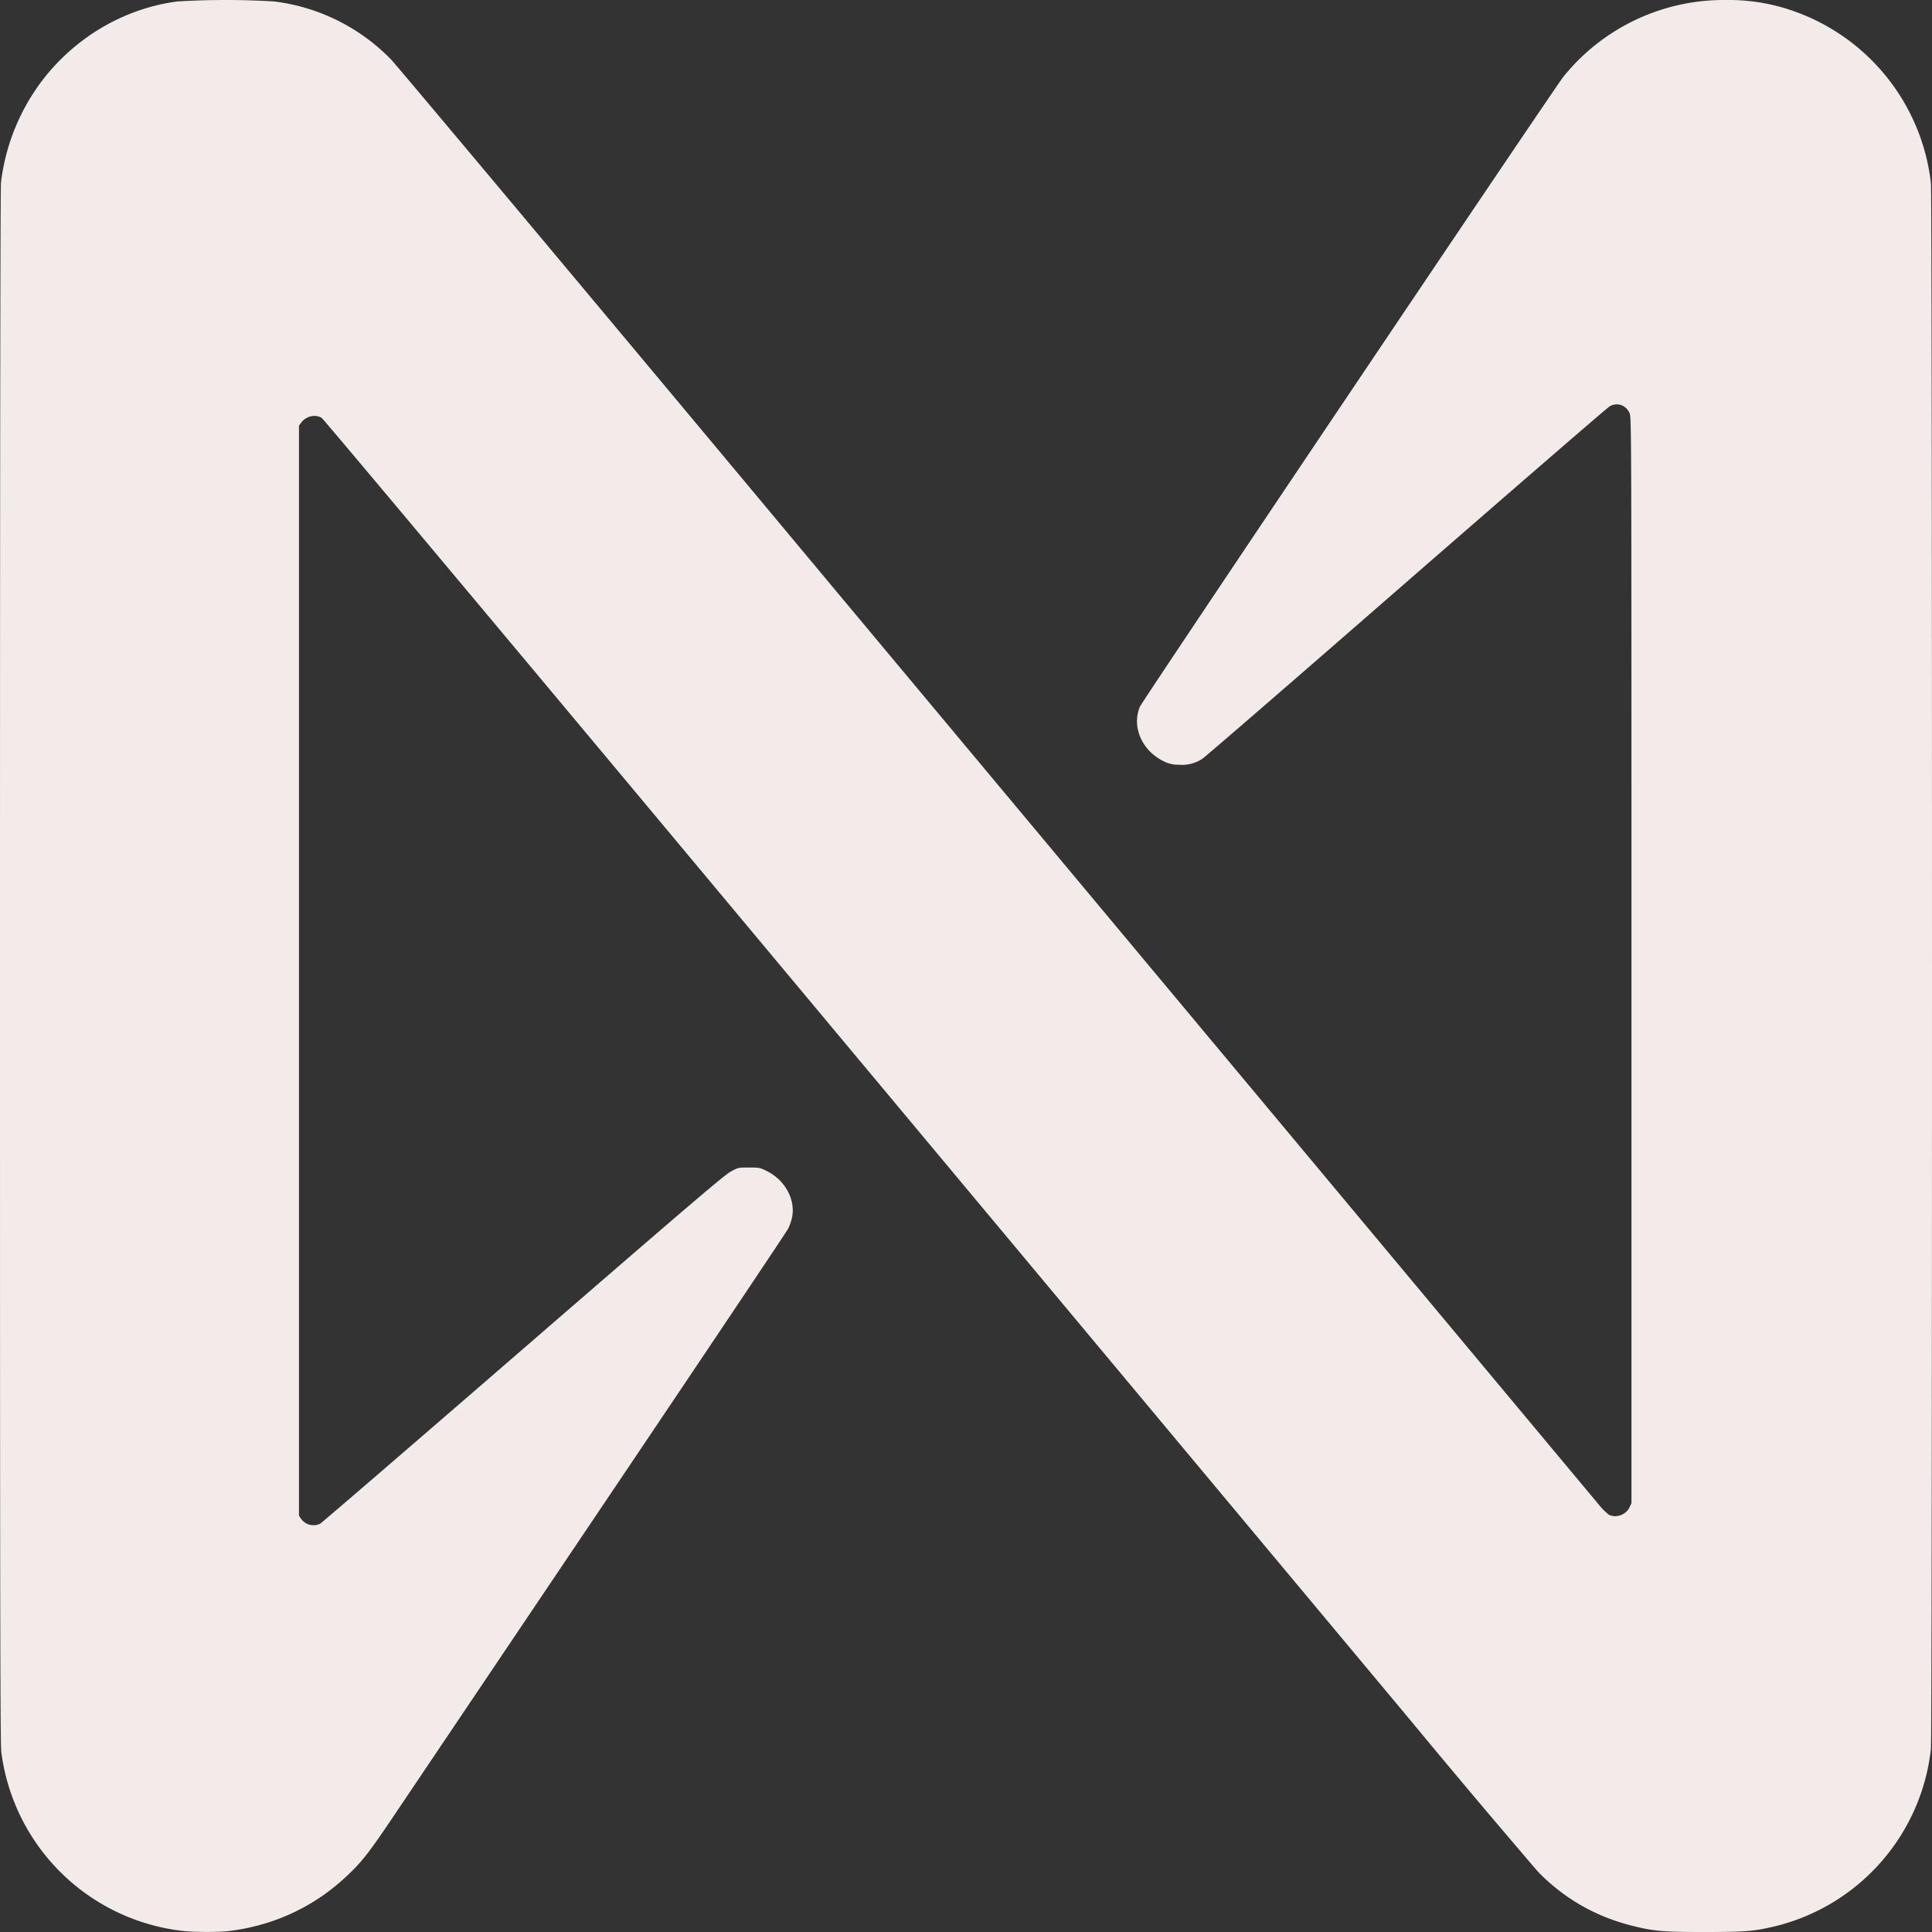
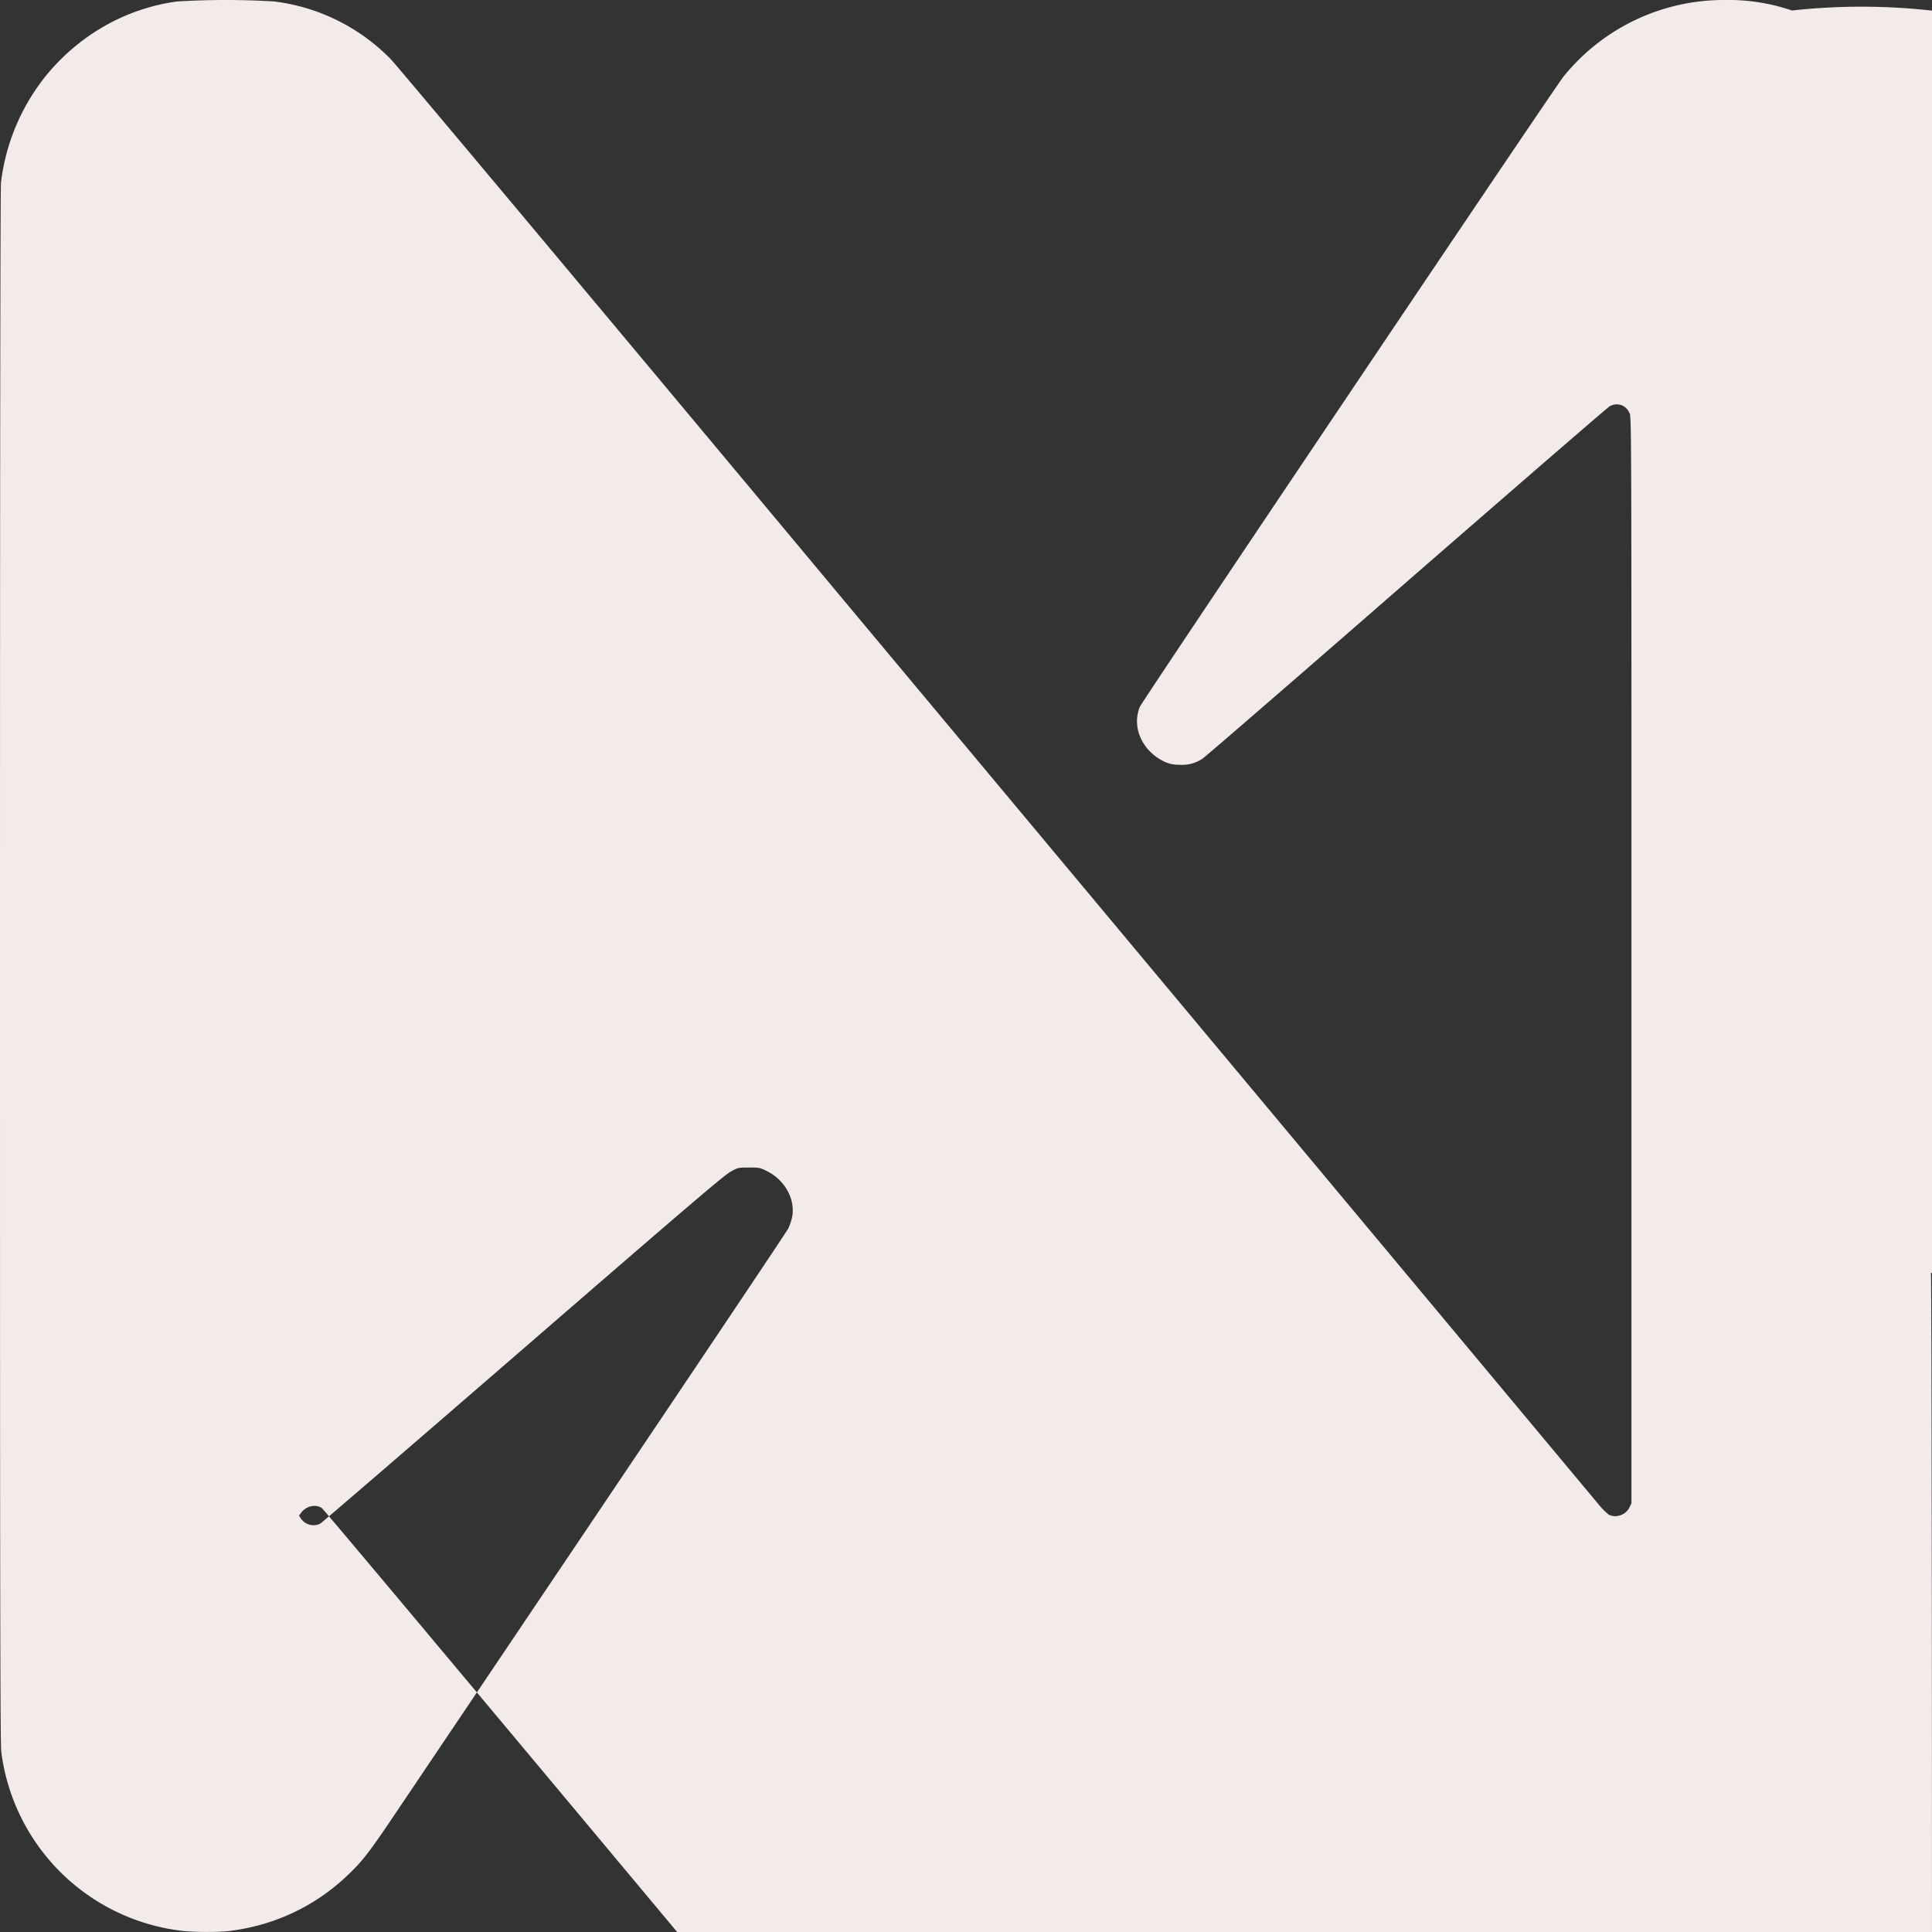
<svg xmlns="http://www.w3.org/2000/svg" width="16" height="16" fill="none">
  <rect width="100%" height="100%" fill="#333333" stroke="none" />
-   <path fill-rule="evenodd" clip-rule="evenodd" d="M1.468.012C1.05.068.669.282.393.612a1.74 1.74 0 0 0-.385.901C.003 1.56 0 3.663 0 8.003c0 5.482.002 6.436.011 6.508a1.71 1.71 0 0 0 1.477 1.477c.099.014.312.015.408.004.378-.046.719-.207.99-.469.117-.111.177-.19.38-.492l1.709-2.539c.84-1.248 1.54-2.292 1.553-2.318a.434.434 0 0 0 .033-.1c.025-.145-.062-.302-.209-.375-.058-.029-.062-.03-.149-.03-.089 0-.09 0-.15.033-.052.027-.317.253-1.72 1.468-.912.79-1.669 1.442-1.682 1.449a.127.127 0 0 1-.157-.04l-.018-.027V3.525l.017-.023c.04-.056.12-.075.172-.04.015.01 1.302 1.546 2.861 3.413l6.154 7.371a91.82 91.82 0 0 0 1.058 1.256c.22.225.484.375.794.45.166.041.246.048.576.048.32 0 .402-.005.547-.037a1.706 1.706 0 0 0 1.336-1.478c.012-.11.012-12.86 0-12.97A1.717 1.717 0 0 0 14.84.087 1.616 1.616 0 0 0 14.29 0a1.707 1.707 0 0 0-1.343.636C12.867.737 9.463 5.8 9.44 5.853c-.07.169.019.368.204.455a.259.259 0 0 0 .117.025.304.304 0 0 0 .196-.049c.023-.014.784-.673 1.69-1.463.908-.79 1.665-1.446 1.685-1.457.063-.034.134-.01.164.059.015.031.015.169.015 4.53v4.496l-.017.036c-.031.062-.114.09-.172.058a.6.6 0 0 1-.092-.095 20526.042 20526.042 0 0 0-6.254-7.491C4.96 2.54 3.277.53 3.236.49A1.628 1.628 0 0 0 2.27.012a6.667 6.667 0 0 0-.801 0Z" fill="#F3EBEA" />
+   <path fill-rule="evenodd" clip-rule="evenodd" d="M1.468.012C1.05.068.669.282.393.612a1.74 1.74 0 0 0-.385.901C.003 1.56 0 3.663 0 8.003c0 5.482.002 6.436.011 6.508a1.71 1.71 0 0 0 1.477 1.477c.099.014.312.015.408.004.378-.046.719-.207.99-.469.117-.111.177-.19.38-.492l1.709-2.539c.84-1.248 1.54-2.292 1.553-2.318a.434.434 0 0 0 .033-.1c.025-.145-.062-.302-.209-.375-.058-.029-.062-.03-.149-.03-.089 0-.09 0-.15.033-.052.027-.317.253-1.72 1.468-.912.79-1.669 1.442-1.682 1.449a.127.127 0 0 1-.157-.04l-.018-.027l.017-.023c.04-.056.12-.075.172-.04.015.01 1.302 1.546 2.861 3.413l6.154 7.371a91.82 91.82 0 0 0 1.058 1.256c.22.225.484.375.794.45.166.041.246.048.576.048.32 0 .402-.005.547-.037a1.706 1.706 0 0 0 1.336-1.478c.012-.11.012-12.86 0-12.97A1.717 1.717 0 0 0 14.84.087 1.616 1.616 0 0 0 14.29 0a1.707 1.707 0 0 0-1.343.636C12.867.737 9.463 5.8 9.44 5.853c-.07.169.019.368.204.455a.259.259 0 0 0 .117.025.304.304 0 0 0 .196-.049c.023-.014.784-.673 1.69-1.463.908-.79 1.665-1.446 1.685-1.457.063-.034.134-.01.164.059.015.031.015.169.015 4.53v4.496l-.017.036c-.031.062-.114.09-.172.058a.6.6 0 0 1-.092-.095 20526.042 20526.042 0 0 0-6.254-7.491C4.96 2.54 3.277.53 3.236.49A1.628 1.628 0 0 0 2.27.012a6.667 6.667 0 0 0-.801 0Z" fill="#F3EBEA" />
</svg>